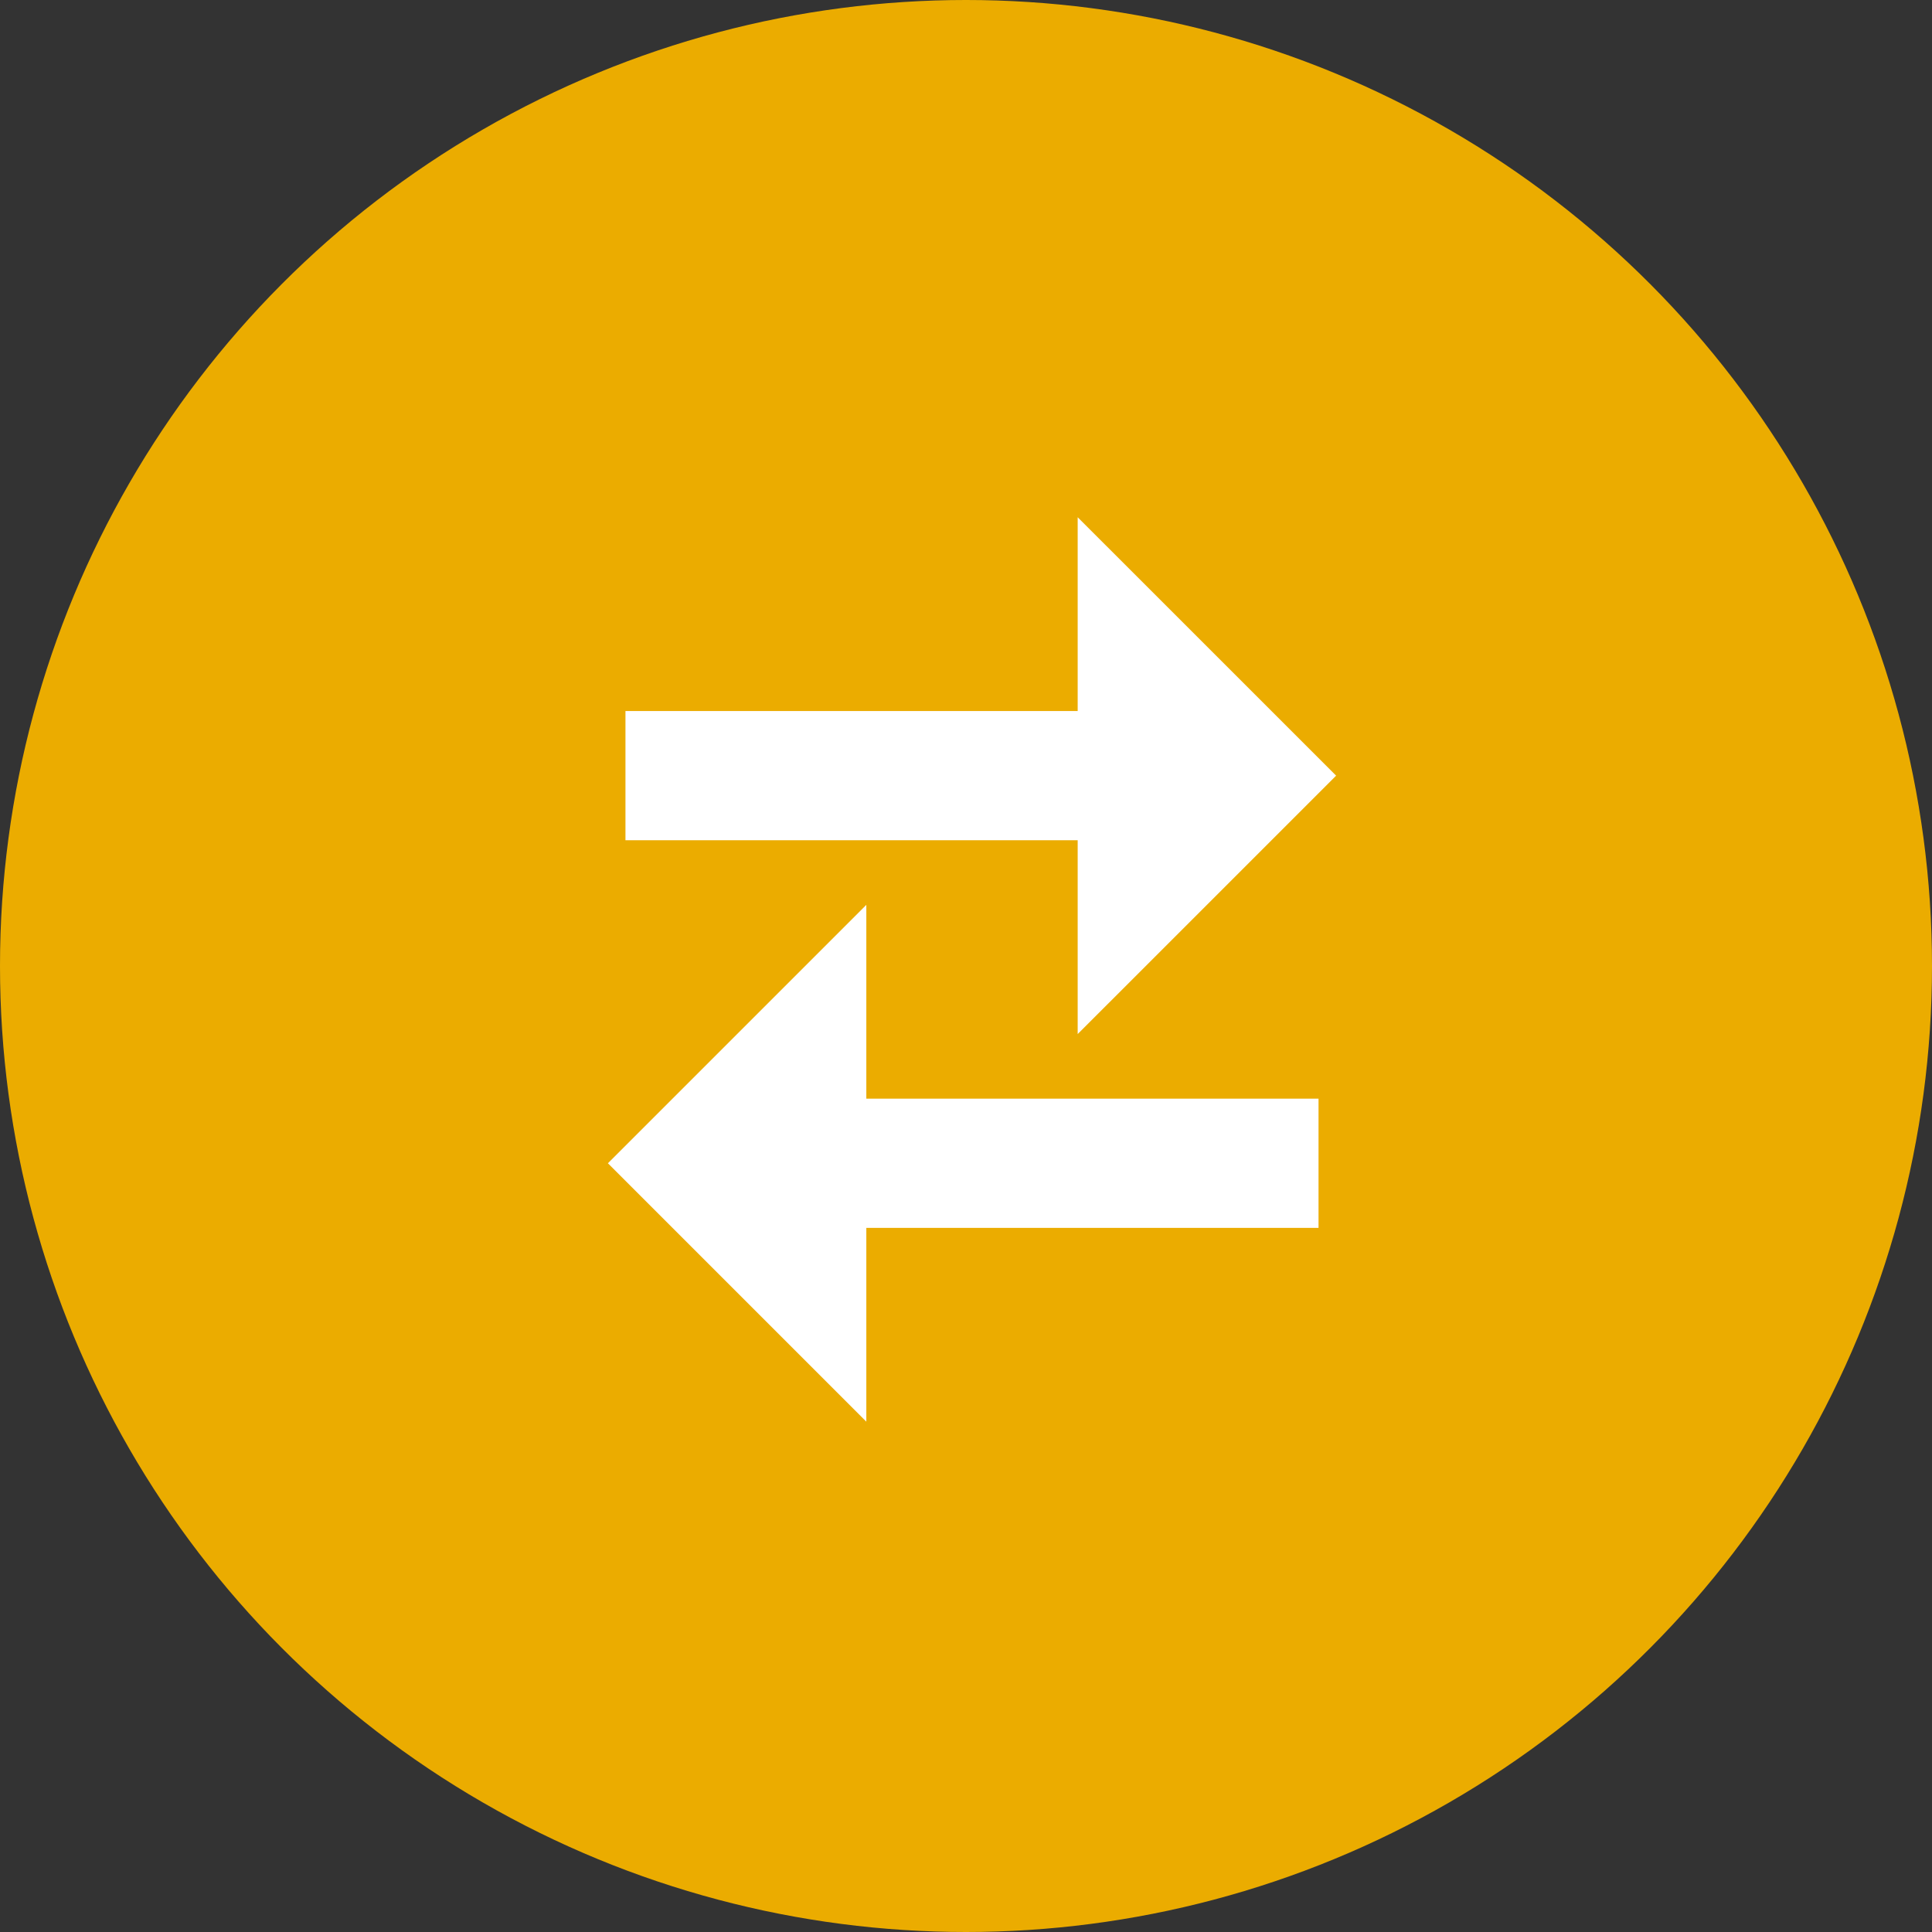
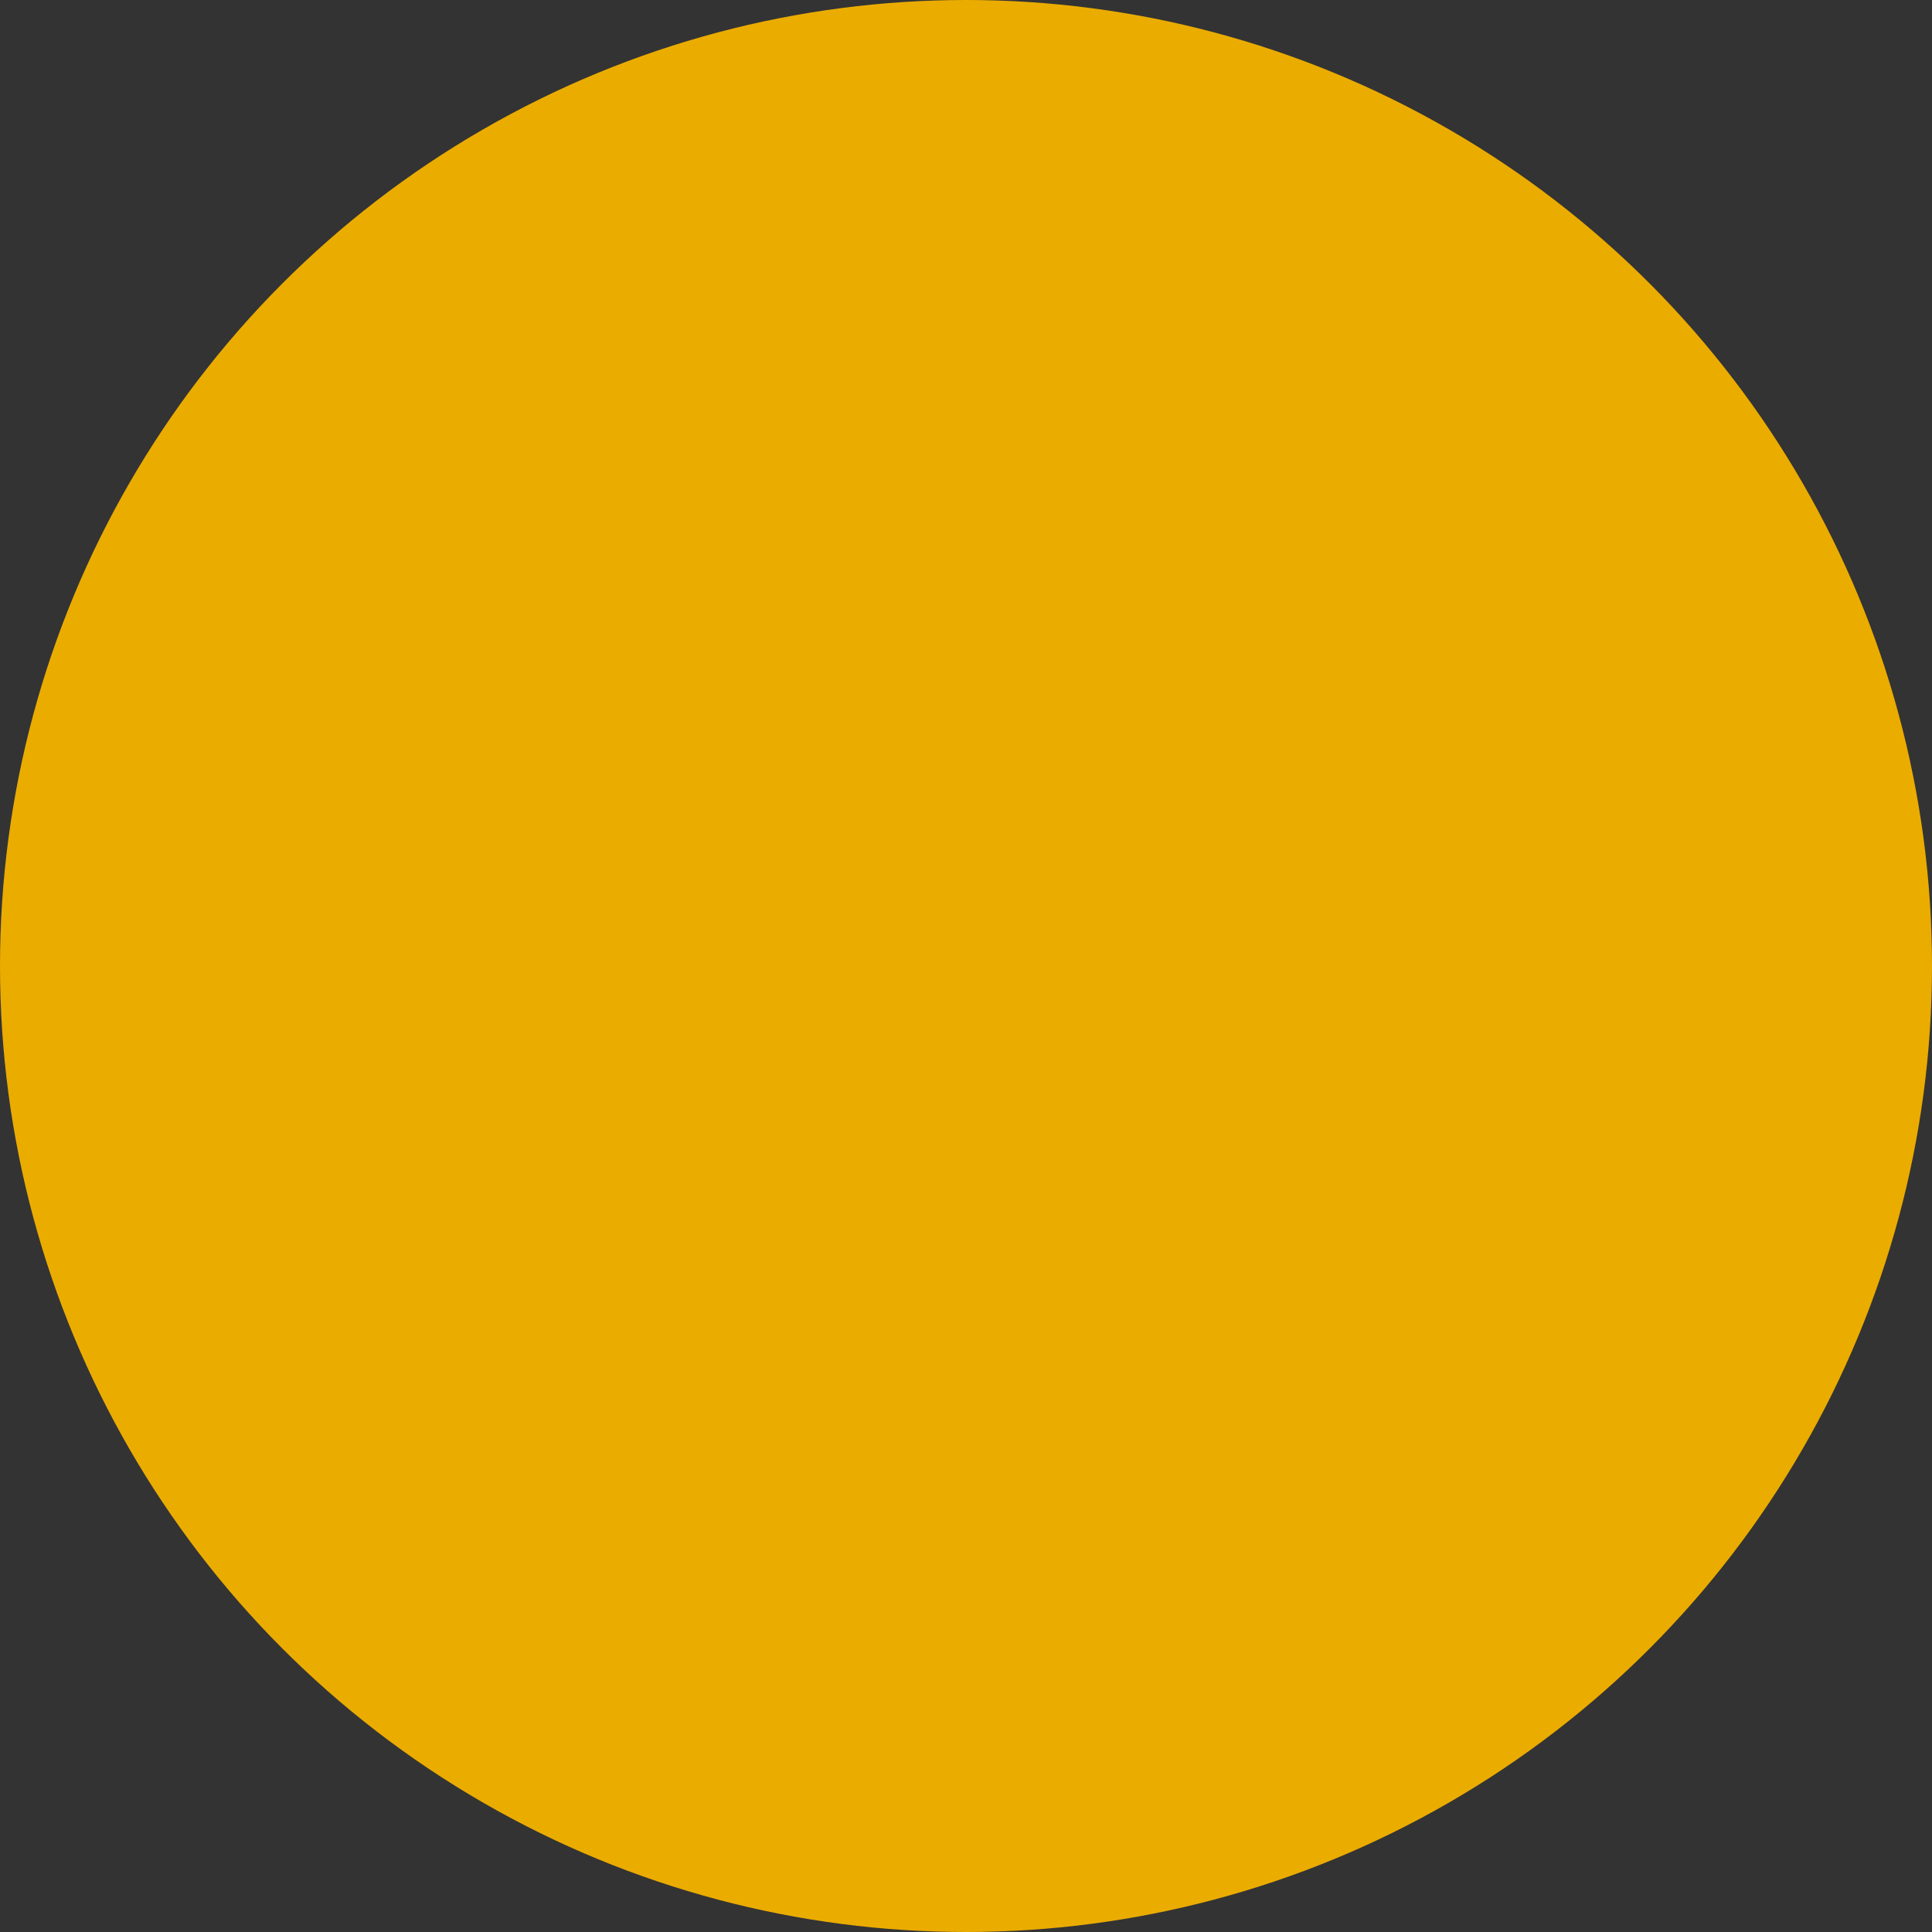
<svg xmlns="http://www.w3.org/2000/svg" width="130" height="130" viewBox="0 0 130 130">
  <rect x="0" y="0" width="130" height="130" fill="#333333" stroke="none" />
  <g id="icon-interfaces-applications" transform="translate(0.322 0.151)">
    <g id="Komponente_2_19" data-name="Komponente 2 – 19" transform="translate(-0.322 -0.151)">
      <circle id="Ellipse_5" data-name="Ellipse 5" cx="65" cy="65" r="65" fill="#ebac00" />
    </g>
    <g id="Page-1" transform="translate(40.583 95.51) rotate(-90)">
-       <path id="Shape" d="M17.388,0,0,17.388H13.041V47.816h8.694V17.388H34.775L17.388,0ZM47.816,31.61V1.181H39.122V31.61H26.081L43.469,49,60.856,31.61Z" fill="#fff" fill-rule="evenodd" />
-     </g>
+       </g>
  </g>
</svg>